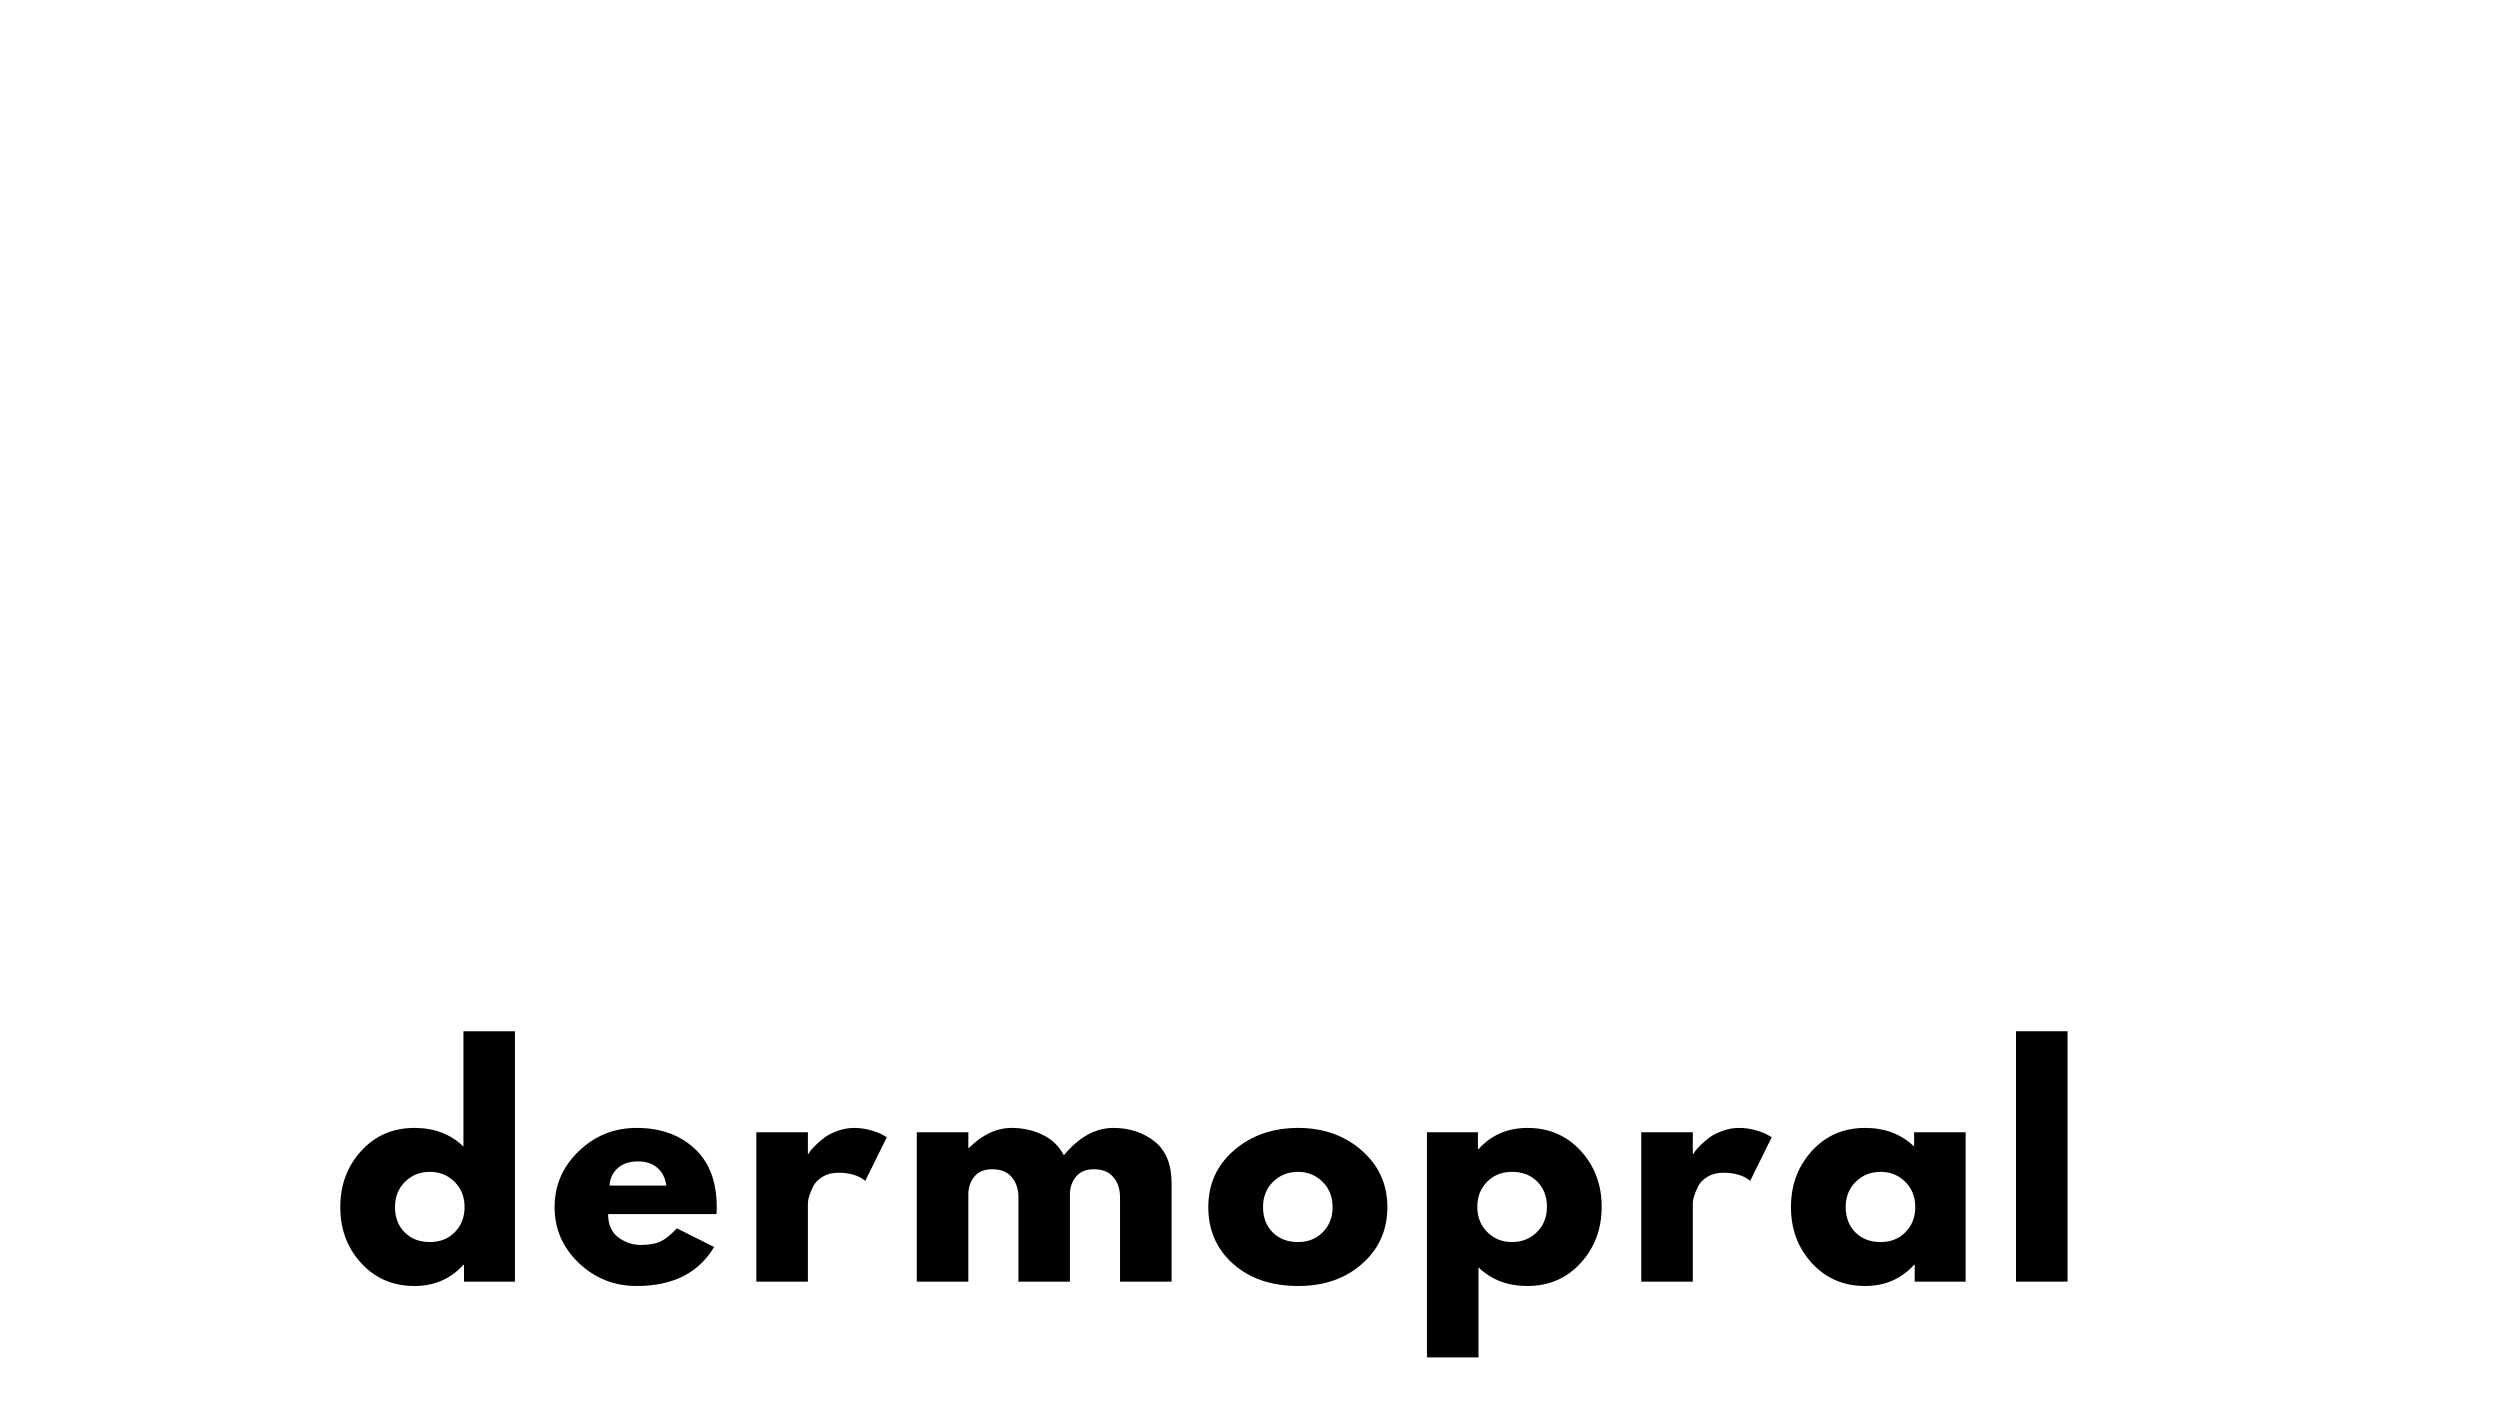
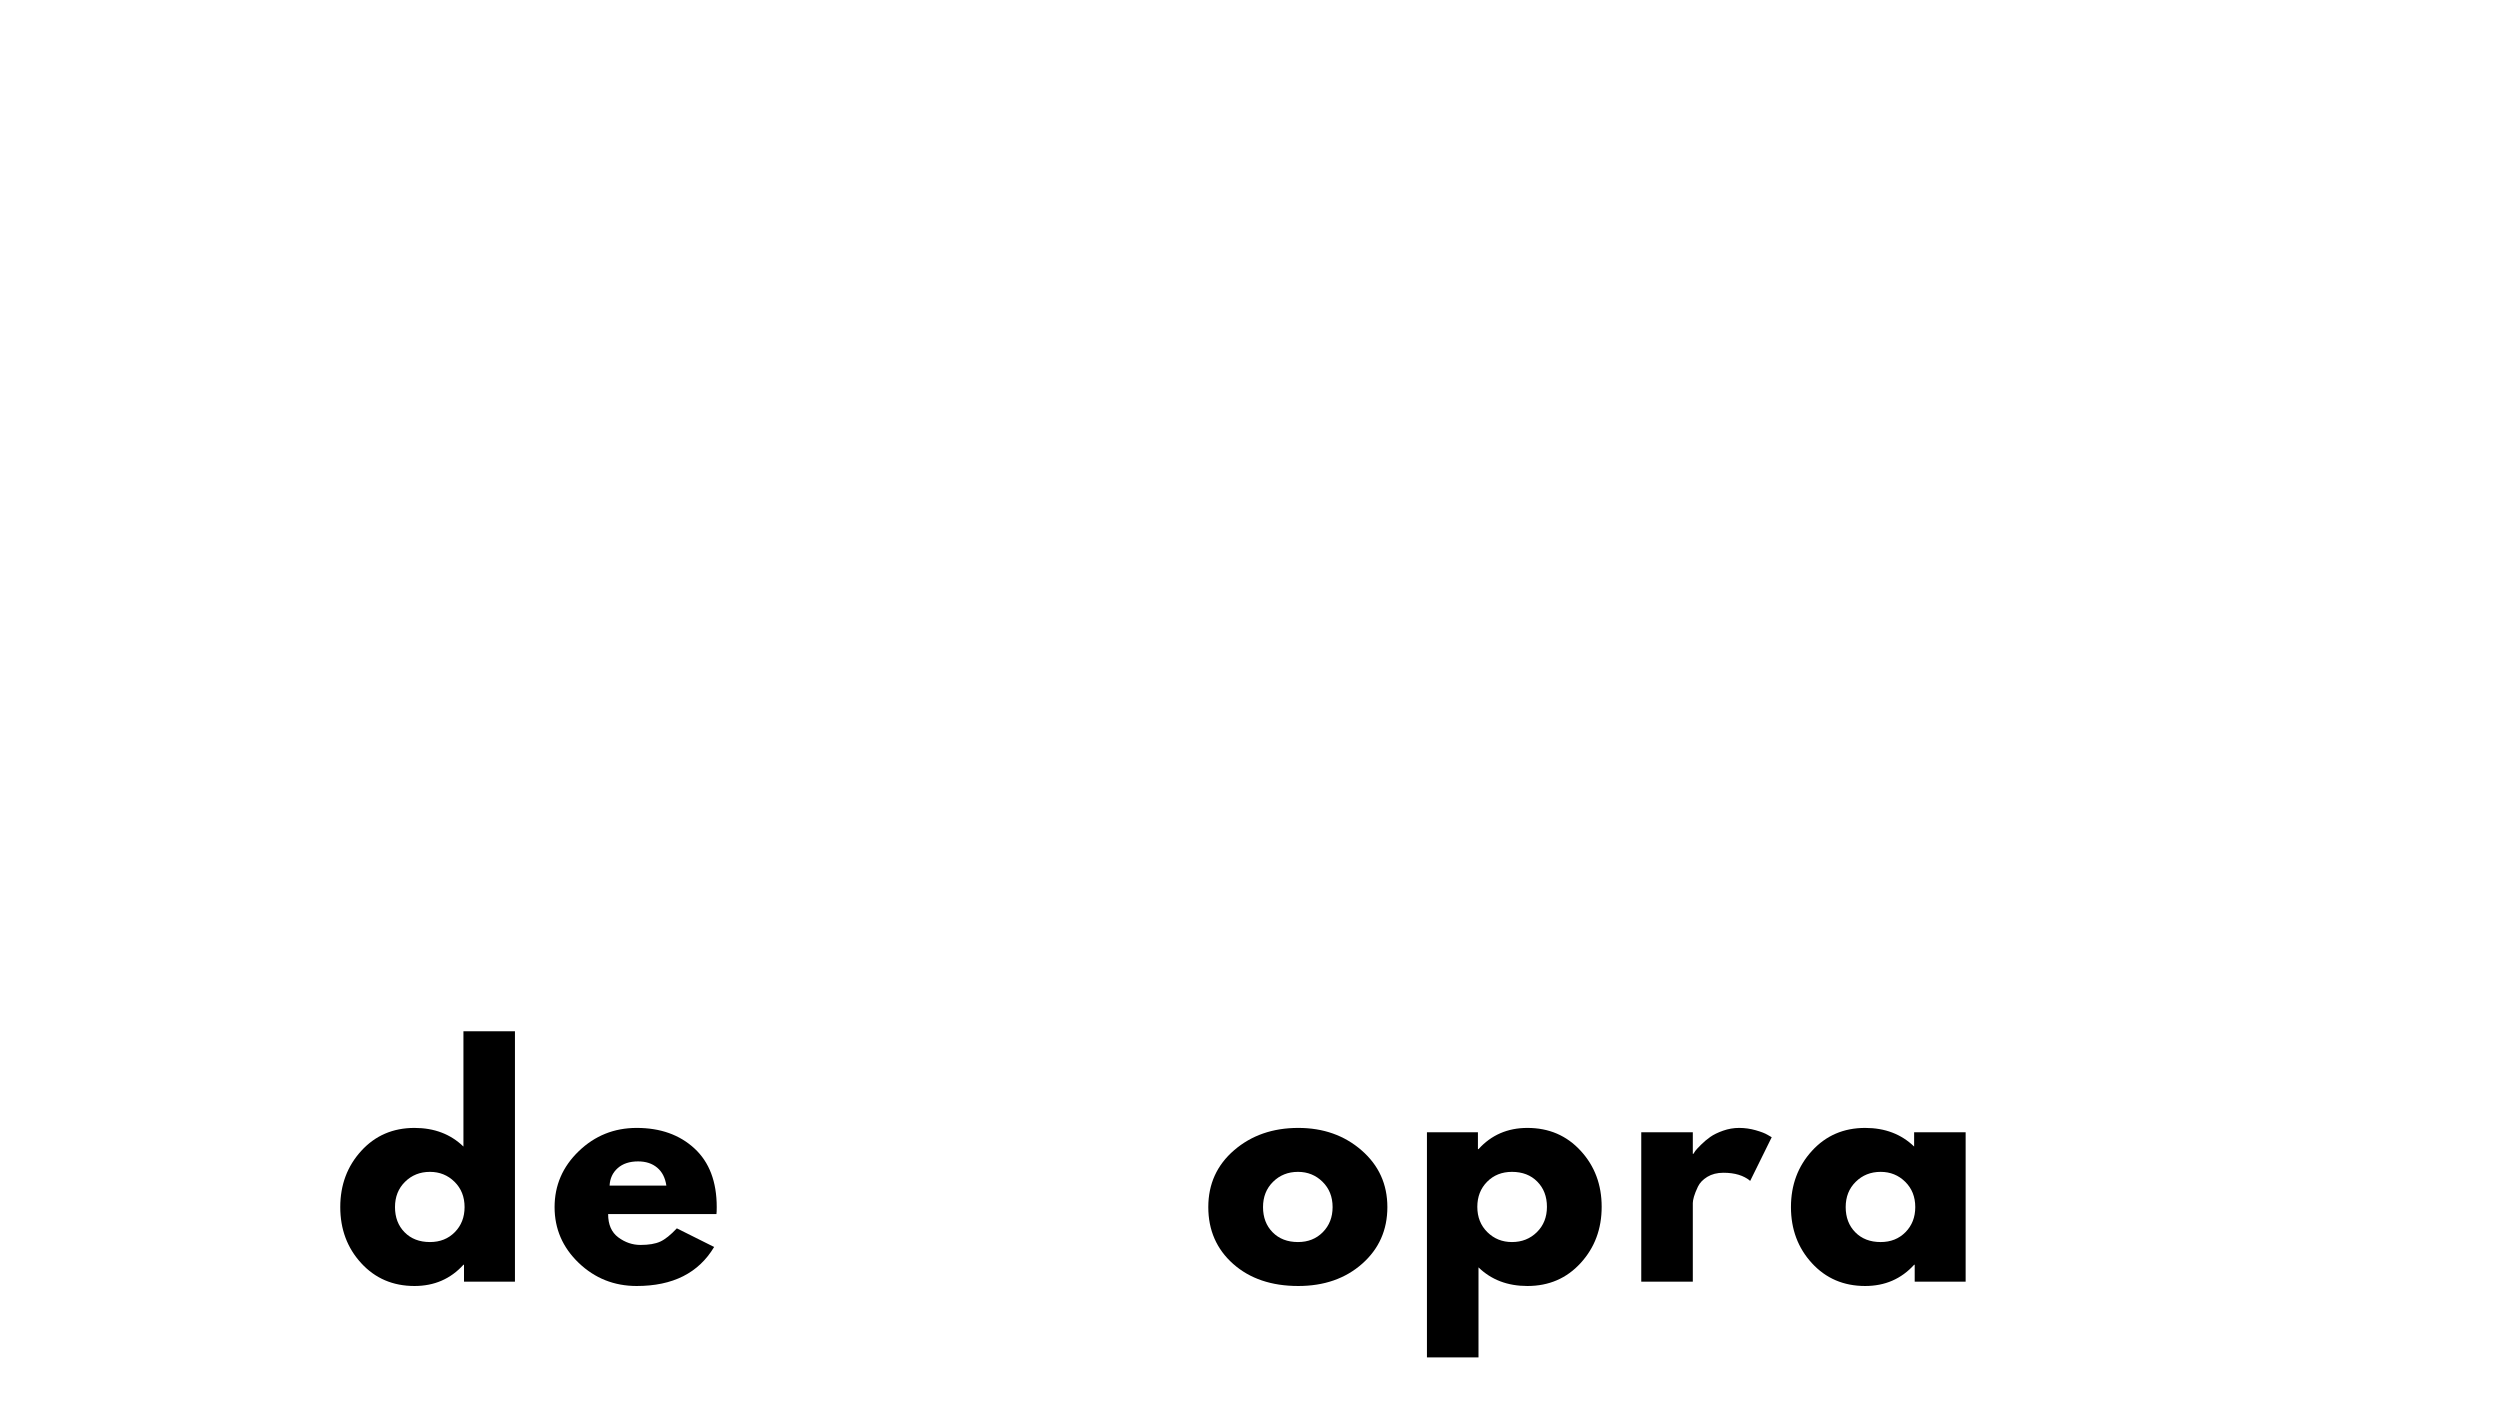
<svg xmlns="http://www.w3.org/2000/svg" width="1280" zoomAndPan="magnify" viewBox="0 0 960 540" height="720" preserveAspectRatio="xMidYMid meet" version="1.0">
  <defs>
    <g />
  </defs>
  <g fill="#000000" fill-opacity="1">
    <g transform="translate(128.084, 492.151)">
      <g>
        <path d="M 10.625 -7.094 C 5.258 -12.945 2.578 -20.125 2.578 -28.625 C 2.578 -37.125 5.258 -44.316 10.625 -50.203 C 15.988 -56.086 22.805 -59.031 31.078 -59.031 C 38.68 -59.031 44.945 -56.645 49.875 -51.875 L 49.875 -96.156 L 69.656 -96.156 L 69.656 0 L 50.094 0 L 50.094 -6.484 L 49.875 -6.484 C 44.945 -1.047 38.68 1.672 31.078 1.672 C 22.805 1.672 15.988 -1.25 10.625 -7.094 Z M 27.453 -38.344 C 24.879 -35.812 23.594 -32.57 23.594 -28.625 C 23.594 -24.676 24.82 -21.453 27.281 -18.953 C 29.738 -16.453 32.984 -15.203 37.016 -15.203 C 40.891 -15.203 44.07 -16.469 46.562 -19 C 49.062 -21.539 50.312 -24.75 50.312 -28.625 C 50.312 -32.57 49.023 -35.812 46.453 -38.344 C 43.879 -40.883 40.734 -42.156 37.016 -42.156 C 33.211 -42.156 30.023 -40.883 27.453 -38.344 Z M 27.453 -38.344 " />
      </g>
    </g>
  </g>
  <g fill="#000000" fill-opacity="1">
    <g transform="translate(210.381, 492.151)">
      <g>
        <path d="M 64.734 -25.938 L 23.141 -25.938 C 23.141 -21.914 24.441 -18.938 27.047 -17 C 29.66 -15.062 32.5 -14.094 35.562 -14.094 C 38.758 -14.094 41.289 -14.52 43.156 -15.375 C 45.02 -16.227 47.145 -17.926 49.531 -20.469 L 63.844 -13.312 C 57.883 -3.32 47.973 1.672 34.109 1.672 C 25.453 1.672 18.031 -1.285 11.844 -7.203 C 5.664 -13.129 2.578 -20.266 2.578 -28.609 C 2.578 -36.961 5.664 -44.117 11.844 -50.078 C 18.031 -56.047 25.453 -59.031 34.109 -59.031 C 43.203 -59.031 50.598 -56.398 56.297 -51.141 C 61.992 -45.891 64.844 -38.383 64.844 -28.625 C 64.844 -27.281 64.805 -26.383 64.734 -25.938 Z M 23.703 -36.891 L 45.5 -36.891 C 45.062 -39.879 43.891 -42.172 41.984 -43.766 C 40.086 -45.367 37.645 -46.172 34.656 -46.172 C 31.375 -46.172 28.766 -45.312 26.828 -43.594 C 24.891 -41.883 23.848 -39.648 23.703 -36.891 Z M 23.703 -36.891 " />
      </g>
    </g>
  </g>
  <g fill="#000000" fill-opacity="1">
    <g transform="translate(283.732, 492.151)">
      <g>
-         <path d="M 6.703 0 L 6.703 -57.359 L 26.5 -57.359 L 26.5 -49.078 L 26.719 -49.078 C 26.875 -49.379 27.117 -49.754 27.453 -50.203 C 27.785 -50.648 28.508 -51.43 29.625 -52.547 C 30.75 -53.672 31.941 -54.676 33.203 -55.562 C 34.473 -56.457 36.113 -57.258 38.125 -57.969 C 40.133 -58.676 42.188 -59.031 44.281 -59.031 C 46.438 -59.031 48.555 -58.734 50.641 -58.141 C 52.734 -57.547 54.266 -56.953 55.234 -56.359 L 56.797 -55.453 L 48.531 -38.688 C 46.07 -40.77 42.641 -41.812 38.234 -41.812 C 35.848 -41.812 33.797 -41.289 32.078 -40.25 C 30.367 -39.207 29.16 -37.941 28.453 -36.453 C 27.742 -34.961 27.238 -33.691 26.938 -32.641 C 26.645 -31.598 26.5 -30.781 26.5 -30.188 L 26.5 0 Z M 6.703 0 " />
-       </g>
+         </g>
    </g>
  </g>
  <g fill="#000000" fill-opacity="1">
    <g transform="translate(345.342, 492.151)">
      <g>
-         <path d="M 6.703 0 L 6.703 -57.359 L 26.5 -57.359 L 26.5 -51.328 L 26.719 -51.328 C 31.863 -56.461 37.344 -59.031 43.156 -59.031 C 47.332 -59.031 51.242 -58.172 54.891 -56.453 C 58.547 -54.742 61.305 -52.102 63.172 -48.531 C 68.984 -55.531 75.32 -59.031 82.188 -59.031 C 88.289 -59.031 93.539 -57.316 97.938 -53.891 C 102.344 -50.461 104.547 -45.098 104.547 -37.797 L 104.547 0 L 84.75 0 L 84.75 -32.422 C 84.75 -35.484 83.91 -38.035 82.234 -40.078 C 80.555 -42.129 78.039 -43.156 74.688 -43.156 C 71.781 -43.156 69.562 -42.281 68.031 -40.531 C 66.508 -38.781 65.672 -36.676 65.516 -34.219 L 65.516 0 L 45.734 0 L 45.734 -32.422 C 45.734 -35.484 44.895 -38.035 43.219 -40.078 C 41.539 -42.129 39.023 -43.156 35.672 -43.156 C 32.609 -43.156 30.312 -42.203 28.781 -40.297 C 27.258 -38.398 26.5 -36.148 26.5 -33.547 L 26.5 0 Z M 6.703 0 " />
-       </g>
+         </g>
    </g>
  </g>
  <g fill="#000000" fill-opacity="1">
    <g transform="translate(461.407, 492.151)">
      <g>
        <path d="M 12.125 -6.812 C 5.758 -12.477 2.578 -19.75 2.578 -28.625 C 2.578 -37.5 5.891 -44.785 12.516 -50.484 C 19.148 -56.18 27.352 -59.031 37.125 -59.031 C 46.738 -59.031 54.844 -56.16 61.438 -50.422 C 68.039 -44.68 71.344 -37.414 71.344 -28.625 C 71.344 -19.832 68.117 -12.582 61.672 -6.875 C 55.223 -1.176 47.039 1.672 37.125 1.672 C 26.832 1.672 18.5 -1.156 12.125 -6.812 Z M 27.453 -38.344 C 24.879 -35.812 23.594 -32.57 23.594 -28.625 C 23.594 -24.676 24.82 -21.453 27.281 -18.953 C 29.738 -16.453 32.984 -15.203 37.016 -15.203 C 40.891 -15.203 44.07 -16.469 46.562 -19 C 49.062 -21.539 50.312 -24.75 50.312 -28.625 C 50.312 -32.57 49.023 -35.812 46.453 -38.344 C 43.879 -40.883 40.734 -42.156 37.016 -42.156 C 33.211 -42.156 30.023 -40.883 27.453 -38.344 Z M 27.453 -38.344 " />
      </g>
    </g>
  </g>
  <g fill="#000000" fill-opacity="1">
    <g transform="translate(541.243, 492.151)">
      <g>
        <path d="M 65.734 -50.25 C 71.109 -44.406 73.797 -37.234 73.797 -28.734 C 73.797 -20.234 71.109 -13.039 65.734 -7.156 C 60.367 -1.27 53.551 1.672 45.281 1.672 C 37.676 1.672 31.414 -0.711 26.5 -5.484 L 26.5 29.078 L 6.703 29.078 L 6.703 -57.359 L 26.281 -57.359 L 26.281 -50.875 L 26.5 -50.875 C 31.414 -56.312 37.676 -59.031 45.281 -59.031 C 53.551 -59.031 60.367 -56.102 65.734 -50.25 Z M 48.922 -19 C 51.492 -21.539 52.781 -24.785 52.781 -28.734 C 52.781 -32.68 51.547 -35.906 49.078 -38.406 C 46.617 -40.906 43.379 -42.156 39.359 -42.156 C 35.484 -42.156 32.297 -40.883 29.797 -38.344 C 27.297 -35.812 26.047 -32.609 26.047 -28.734 C 26.047 -24.785 27.332 -21.539 29.906 -19 C 32.477 -16.469 35.629 -15.203 39.359 -15.203 C 43.16 -15.203 46.348 -16.469 48.922 -19 Z M 48.922 -19 " />
      </g>
    </g>
  </g>
  <g fill="#000000" fill-opacity="1">
    <g transform="translate(623.54, 492.151)">
      <g>
        <path d="M 6.703 0 L 6.703 -57.359 L 26.5 -57.359 L 26.5 -49.078 L 26.719 -49.078 C 26.875 -49.379 27.117 -49.754 27.453 -50.203 C 27.785 -50.648 28.508 -51.43 29.625 -52.547 C 30.75 -53.672 31.941 -54.676 33.203 -55.562 C 34.473 -56.457 36.113 -57.258 38.125 -57.969 C 40.133 -58.676 42.188 -59.031 44.281 -59.031 C 46.438 -59.031 48.555 -58.734 50.641 -58.141 C 52.734 -57.547 54.266 -56.953 55.234 -56.359 L 56.797 -55.453 L 48.531 -38.688 C 46.07 -40.77 42.641 -41.812 38.234 -41.812 C 35.848 -41.812 33.797 -41.289 32.078 -40.25 C 30.367 -39.207 29.16 -37.941 28.453 -36.453 C 27.742 -34.961 27.238 -33.691 26.938 -32.641 C 26.645 -31.598 26.5 -30.781 26.5 -30.188 L 26.5 0 Z M 6.703 0 " />
      </g>
    </g>
  </g>
  <g fill="#000000" fill-opacity="1">
    <g transform="translate(685.15, 492.151)">
      <g>
        <path d="M 10.625 -7.094 C 5.258 -12.945 2.578 -20.125 2.578 -28.625 C 2.578 -37.125 5.258 -44.316 10.625 -50.203 C 15.988 -56.086 22.805 -59.031 31.078 -59.031 C 38.68 -59.031 44.945 -56.645 49.875 -51.875 L 49.875 -57.359 L 69.656 -57.359 L 69.656 0 L 50.094 0 L 50.094 -6.484 L 49.875 -6.484 C 44.945 -1.047 38.68 1.672 31.078 1.672 C 22.805 1.672 15.988 -1.25 10.625 -7.094 Z M 27.453 -38.344 C 24.879 -35.812 23.594 -32.57 23.594 -28.625 C 23.594 -24.676 24.82 -21.453 27.281 -18.953 C 29.738 -16.453 32.984 -15.203 37.016 -15.203 C 40.891 -15.203 44.07 -16.469 46.562 -19 C 49.062 -21.539 50.312 -24.75 50.312 -28.625 C 50.312 -32.57 49.023 -35.812 46.453 -38.344 C 43.879 -40.883 40.734 -42.156 37.016 -42.156 C 33.211 -42.156 30.023 -40.883 27.453 -38.344 Z M 27.453 -38.344 " />
      </g>
    </g>
  </g>
  <g fill="#000000" fill-opacity="1">
    <g transform="translate(767.447, 492.151)">
      <g>
-         <path d="M 6.703 0 L 6.703 -96.156 L 26.5 -96.156 L 26.5 0 Z M 6.703 0 " />
-       </g>
+         </g>
    </g>
  </g>
</svg>